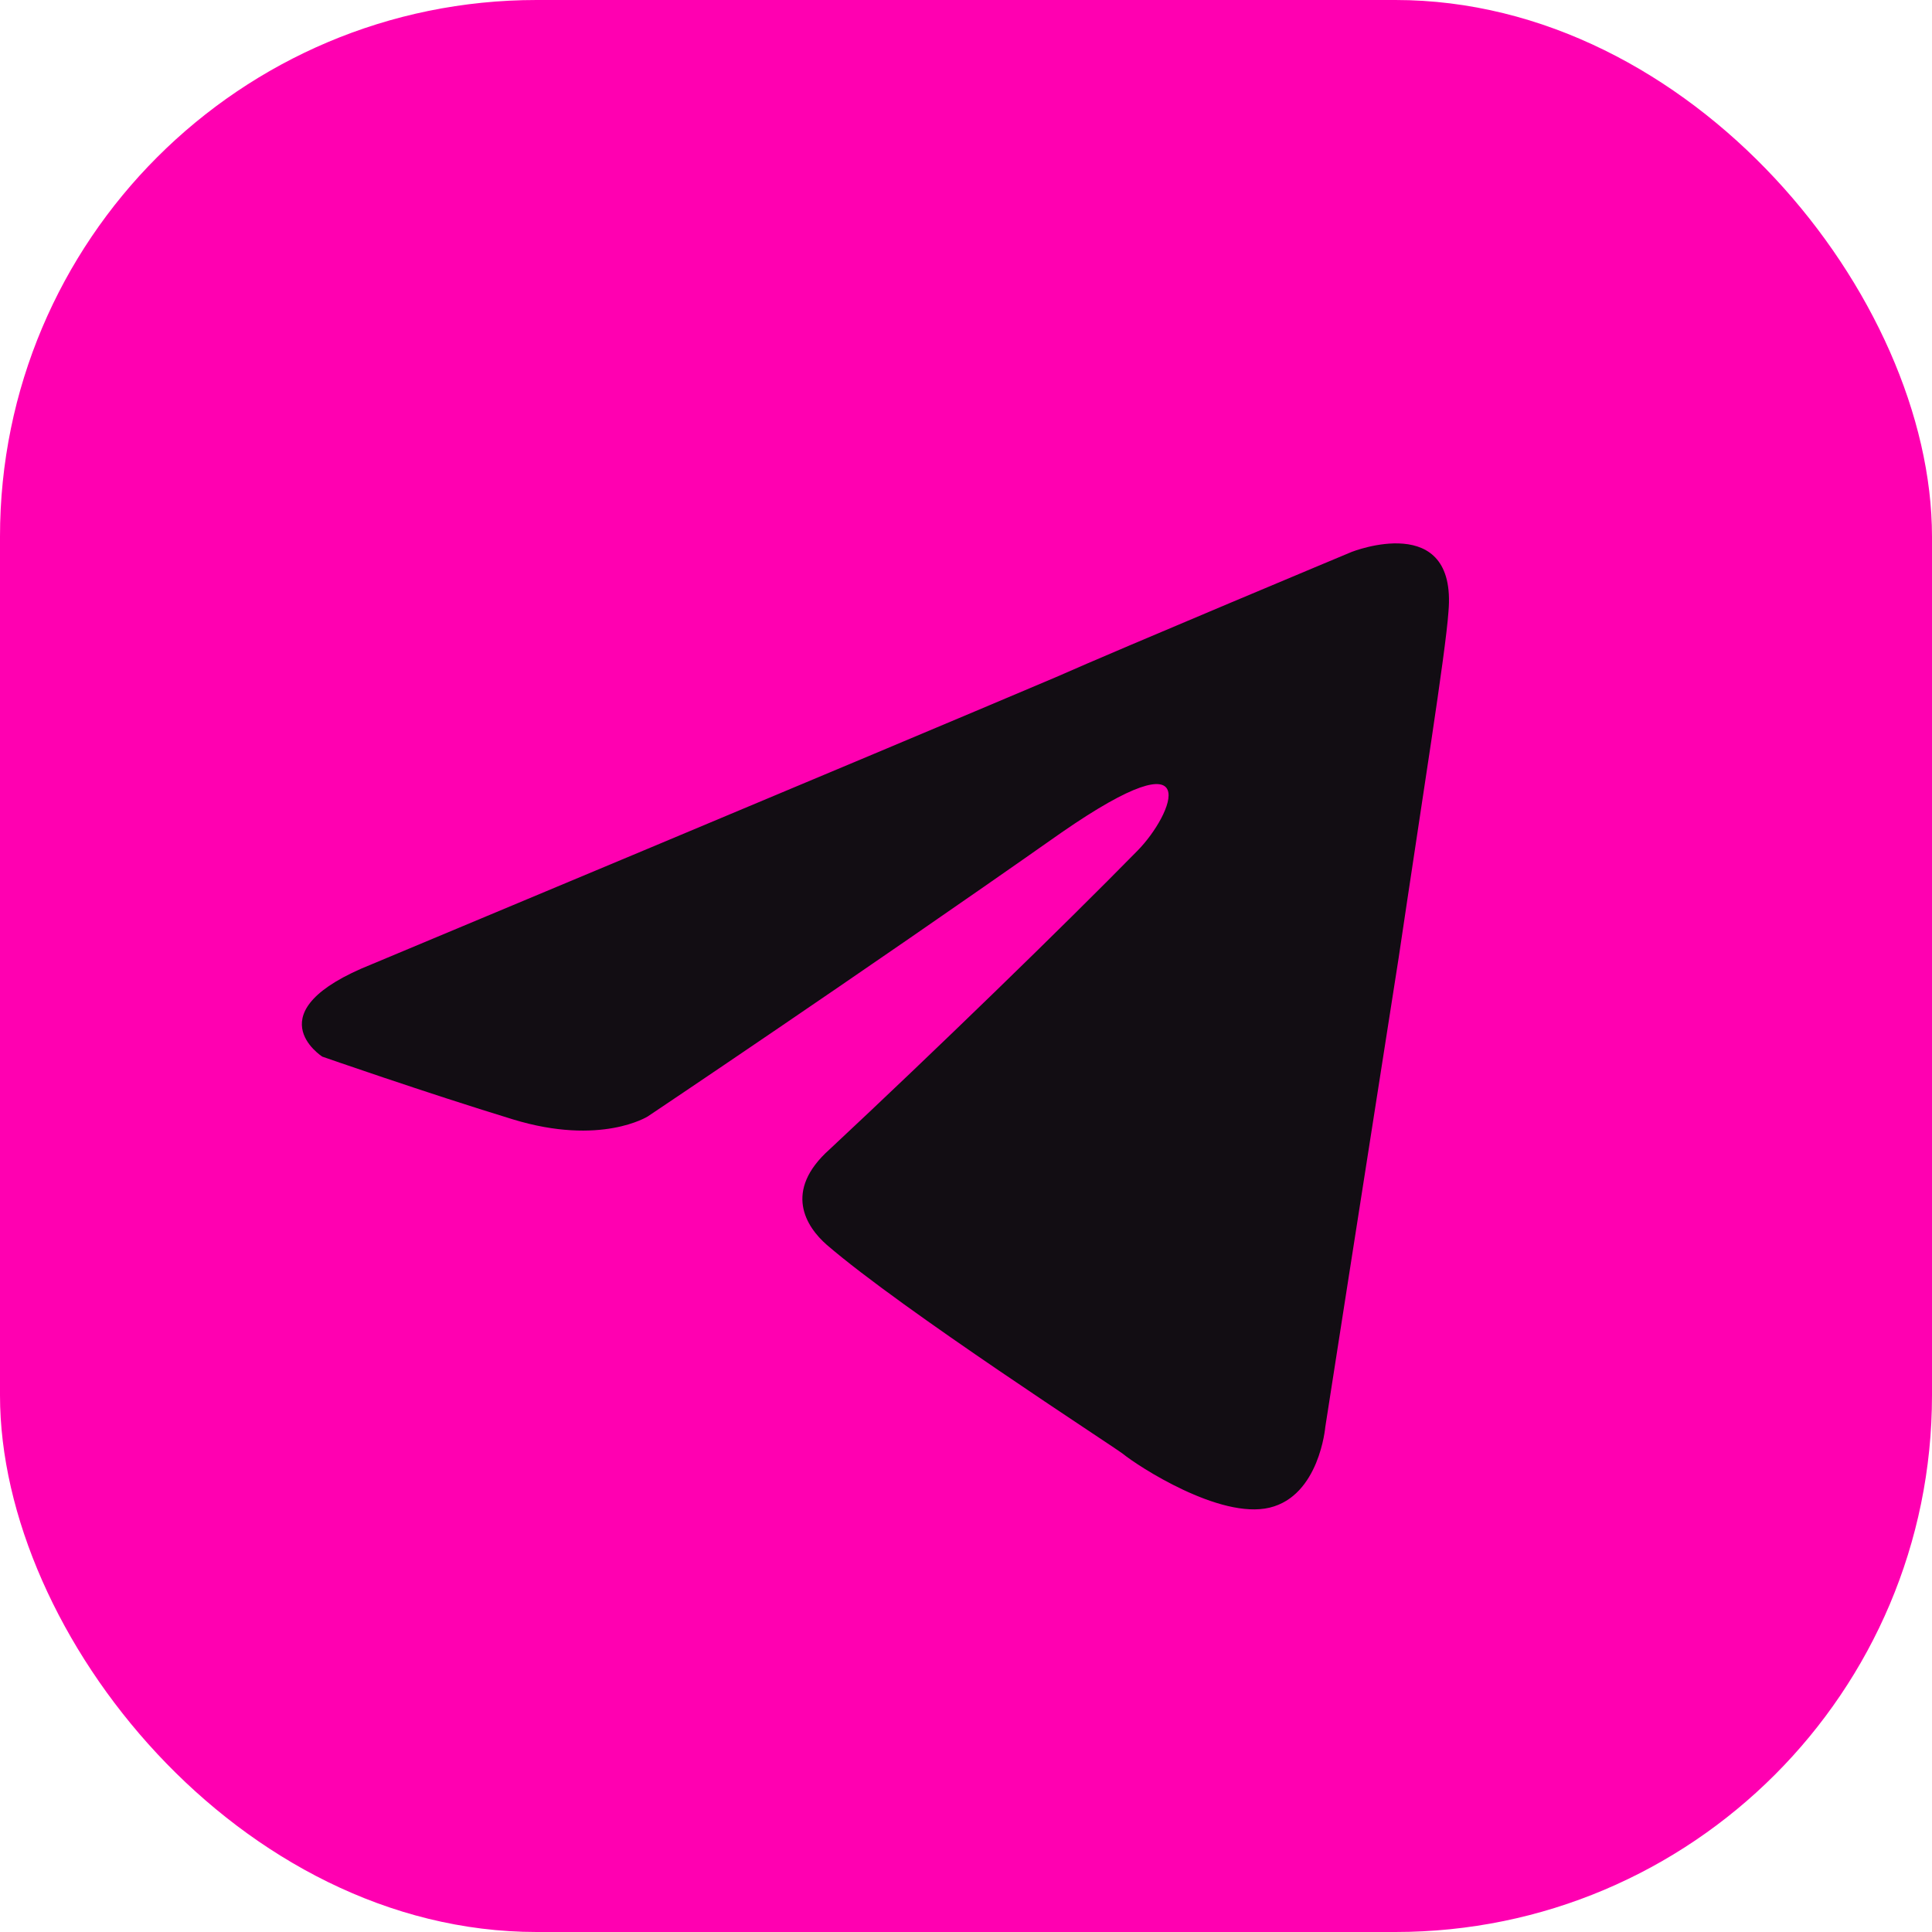
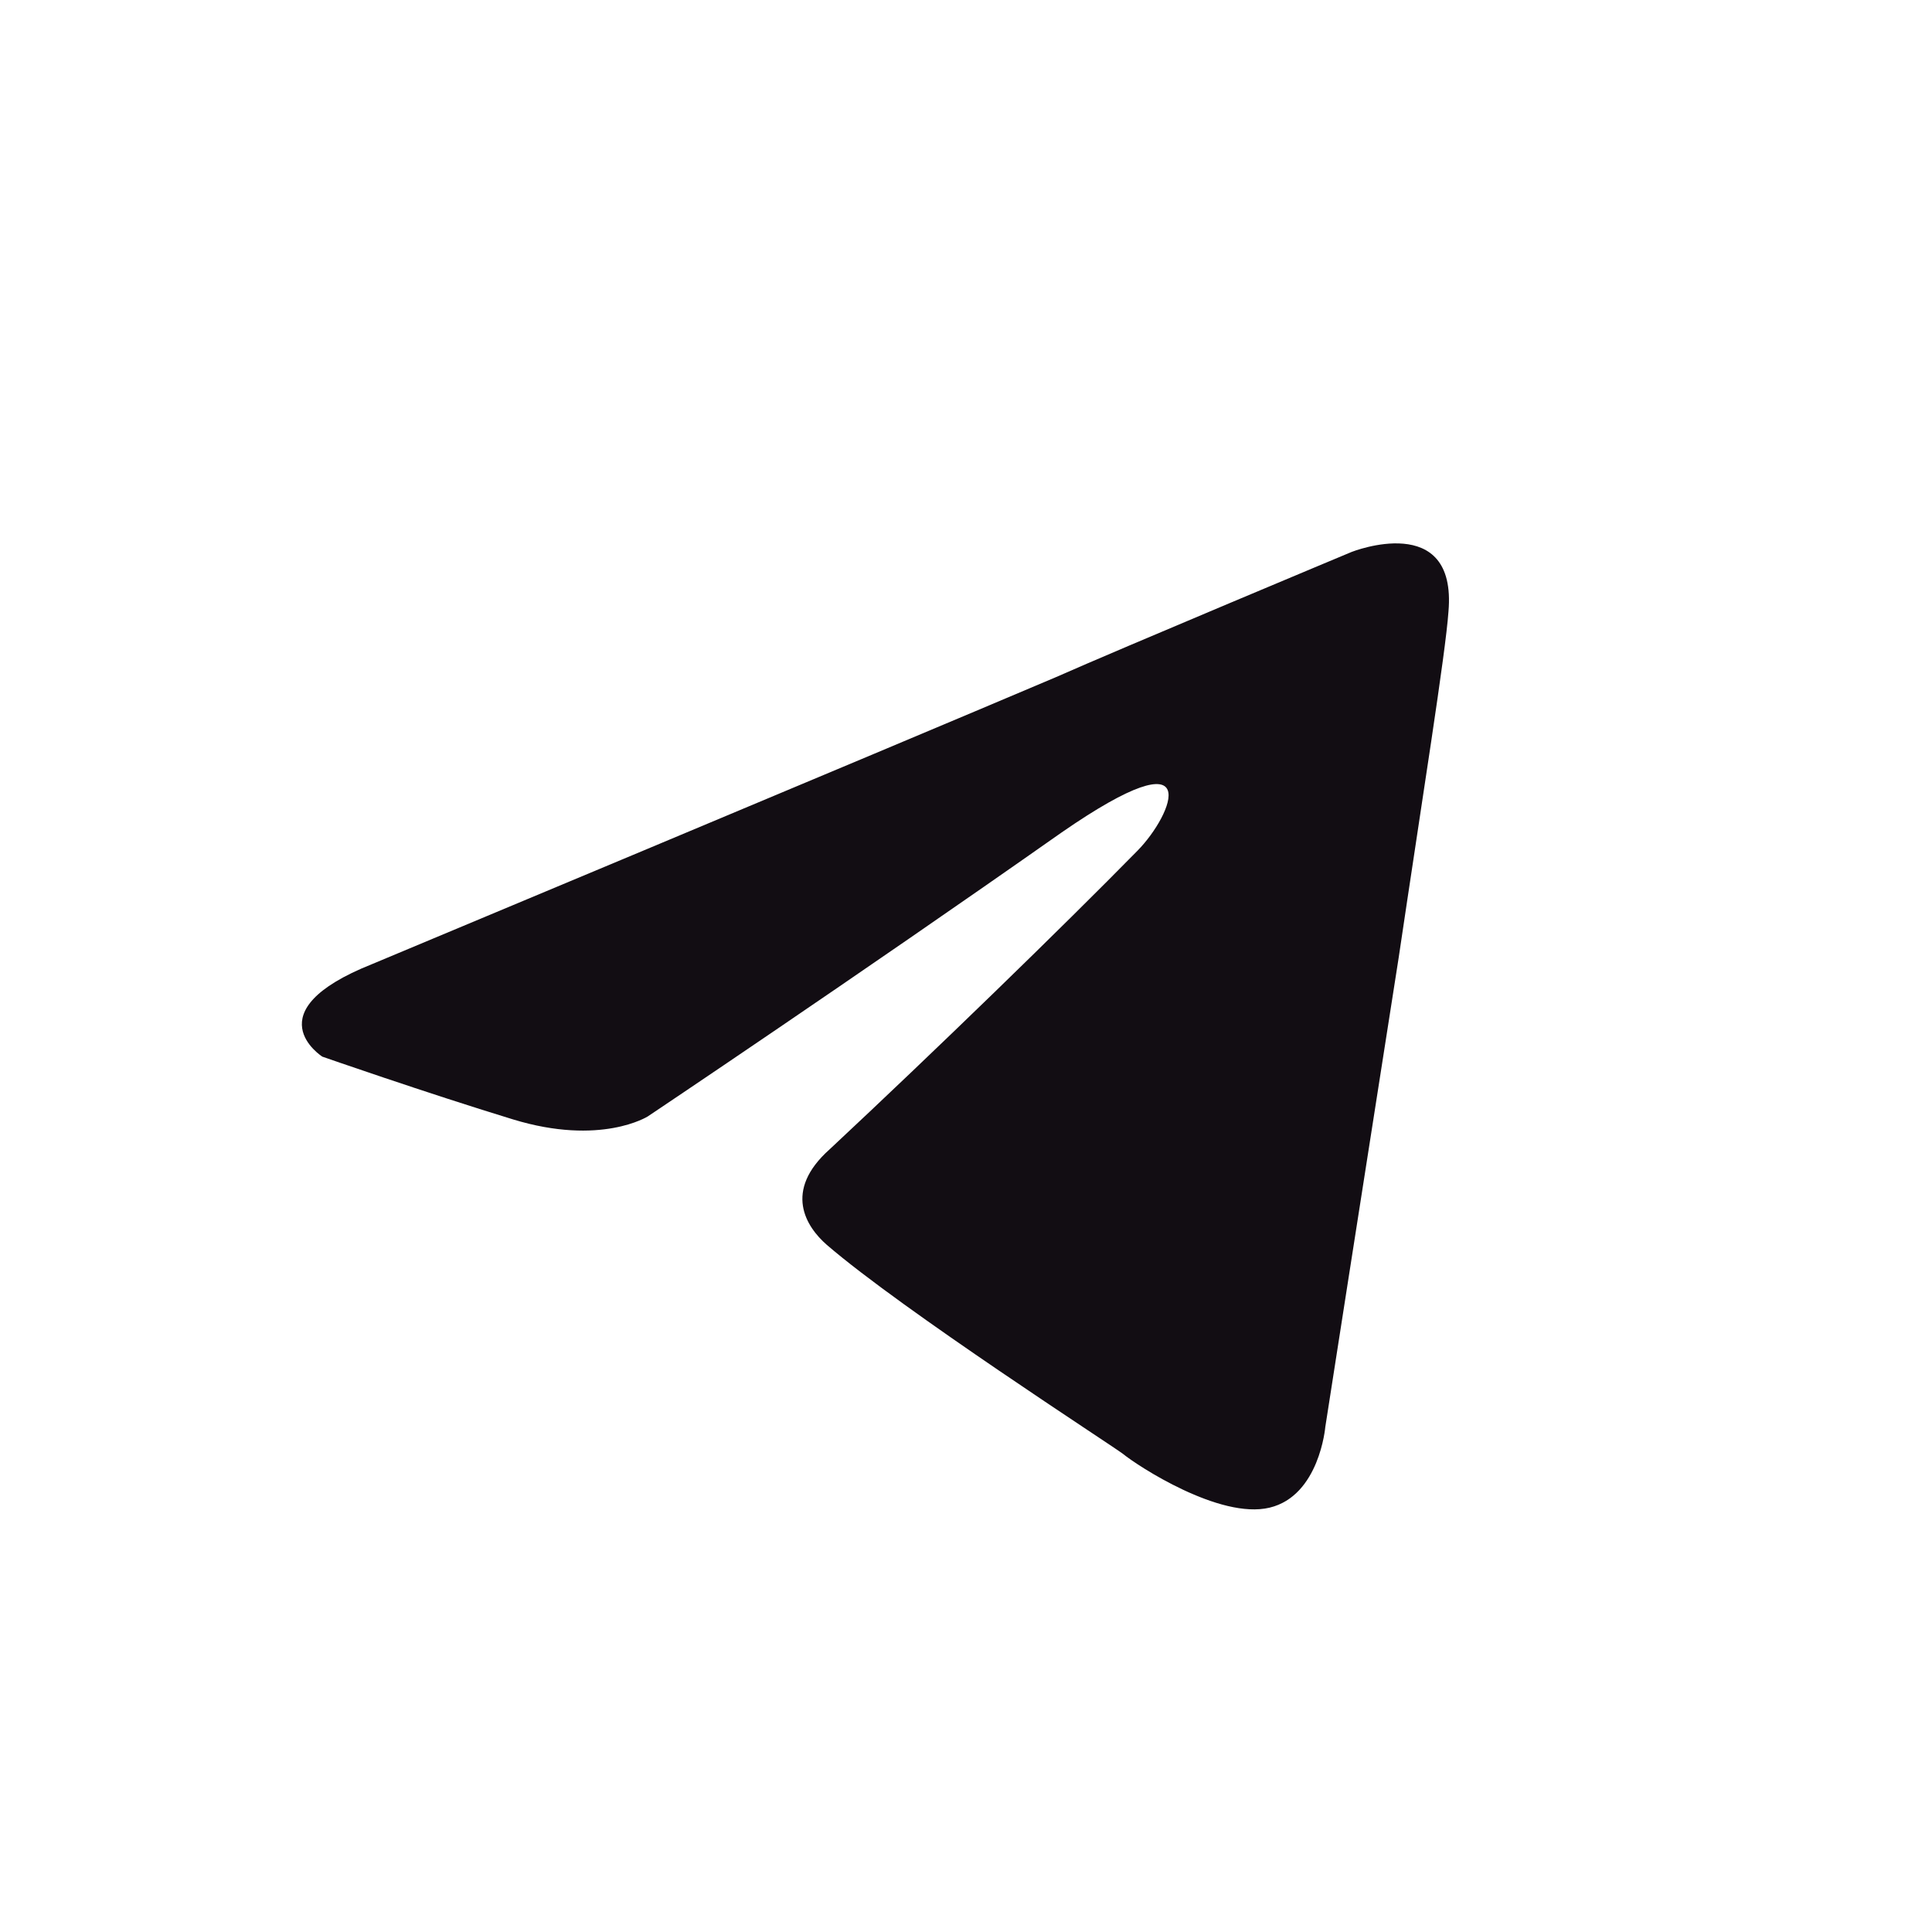
<svg xmlns="http://www.w3.org/2000/svg" width="36" height="36" viewBox="0 0 36 36" fill="none">
-   <rect width="36" height="36" rx="10" fill="#FF00B1" />
  <path d="M6.935 17.964C6.935 17.964 16.389 14.013 19.668 12.621C20.925 12.065 25.187 10.284 25.187 10.284C25.187 10.284 27.154 9.505 26.99 11.397C26.936 12.176 26.498 14.903 26.061 17.853C25.406 22.027 24.695 26.59 24.695 26.59C24.695 26.59 24.586 27.87 23.657 28.093C22.728 28.316 21.198 27.314 20.925 27.091C20.706 26.924 16.826 24.42 15.405 23.195C15.023 22.861 14.586 22.194 15.46 21.415C17.427 19.578 19.777 17.296 21.198 15.849C21.854 15.181 22.509 13.623 19.777 15.515C15.897 18.242 12.072 20.802 12.072 20.802C12.072 20.802 11.198 21.359 9.558 20.858C7.919 20.357 6.006 19.689 6.006 19.689C6.006 19.689 4.695 18.855 6.935 17.964Z" fill="#120D13" />
</svg>